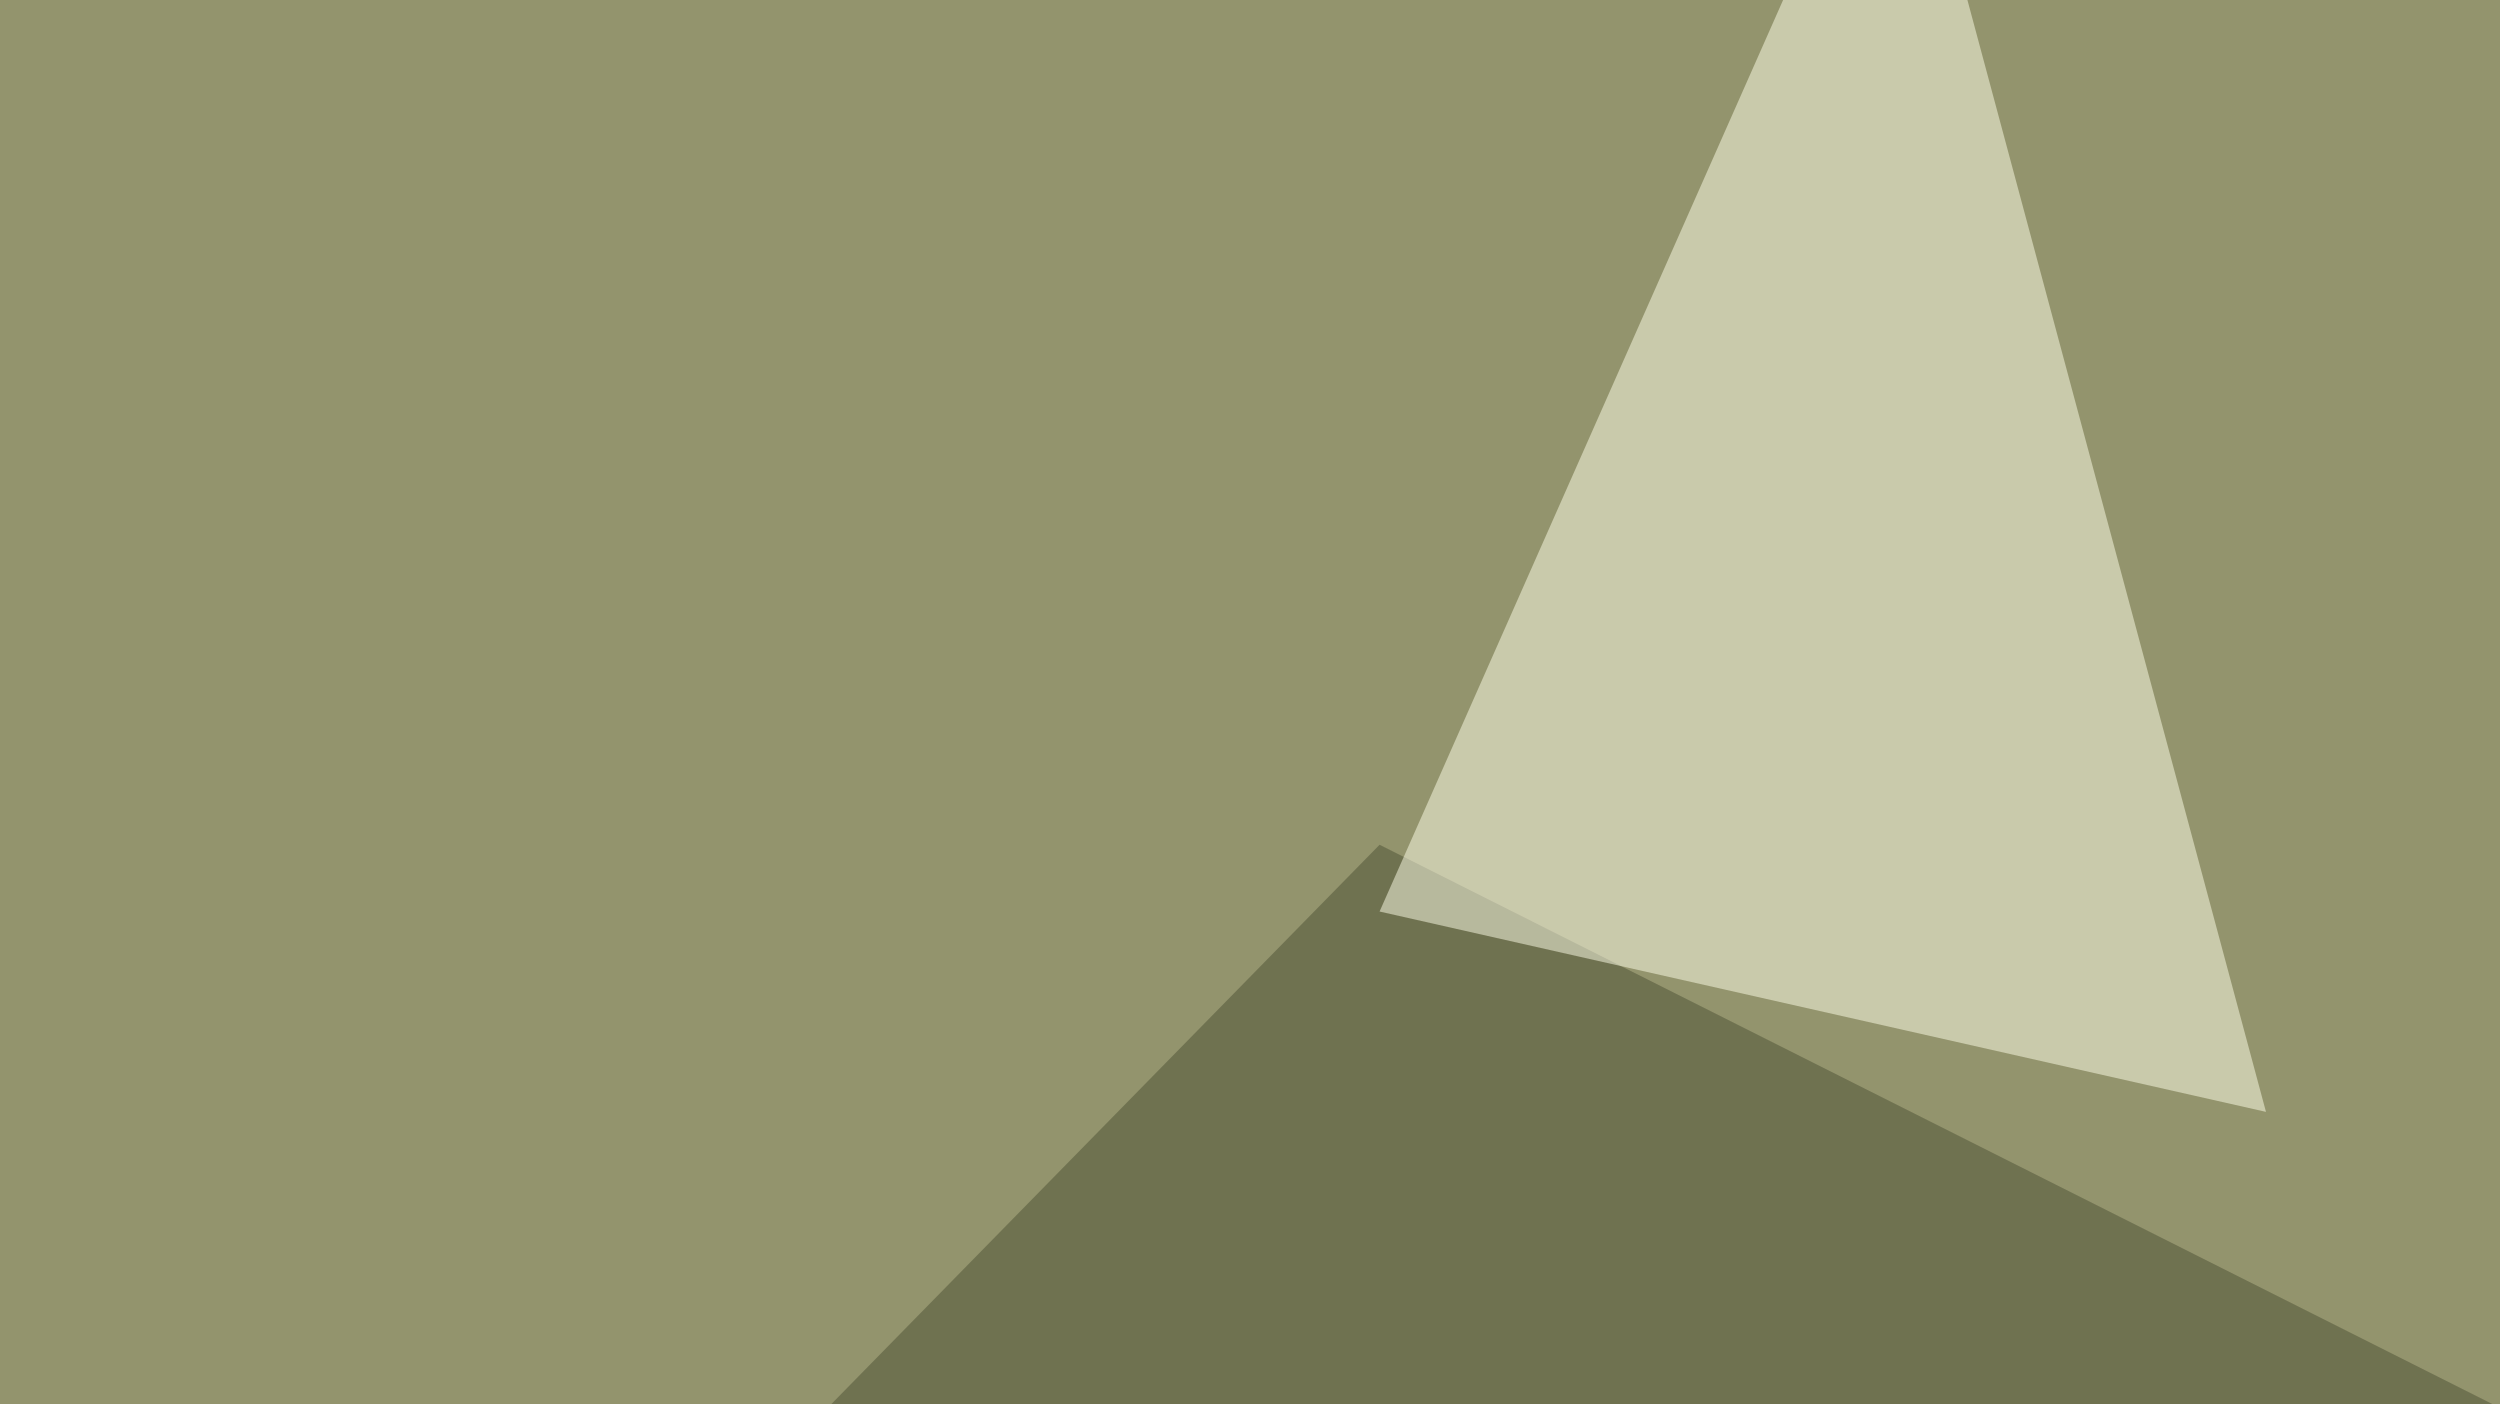
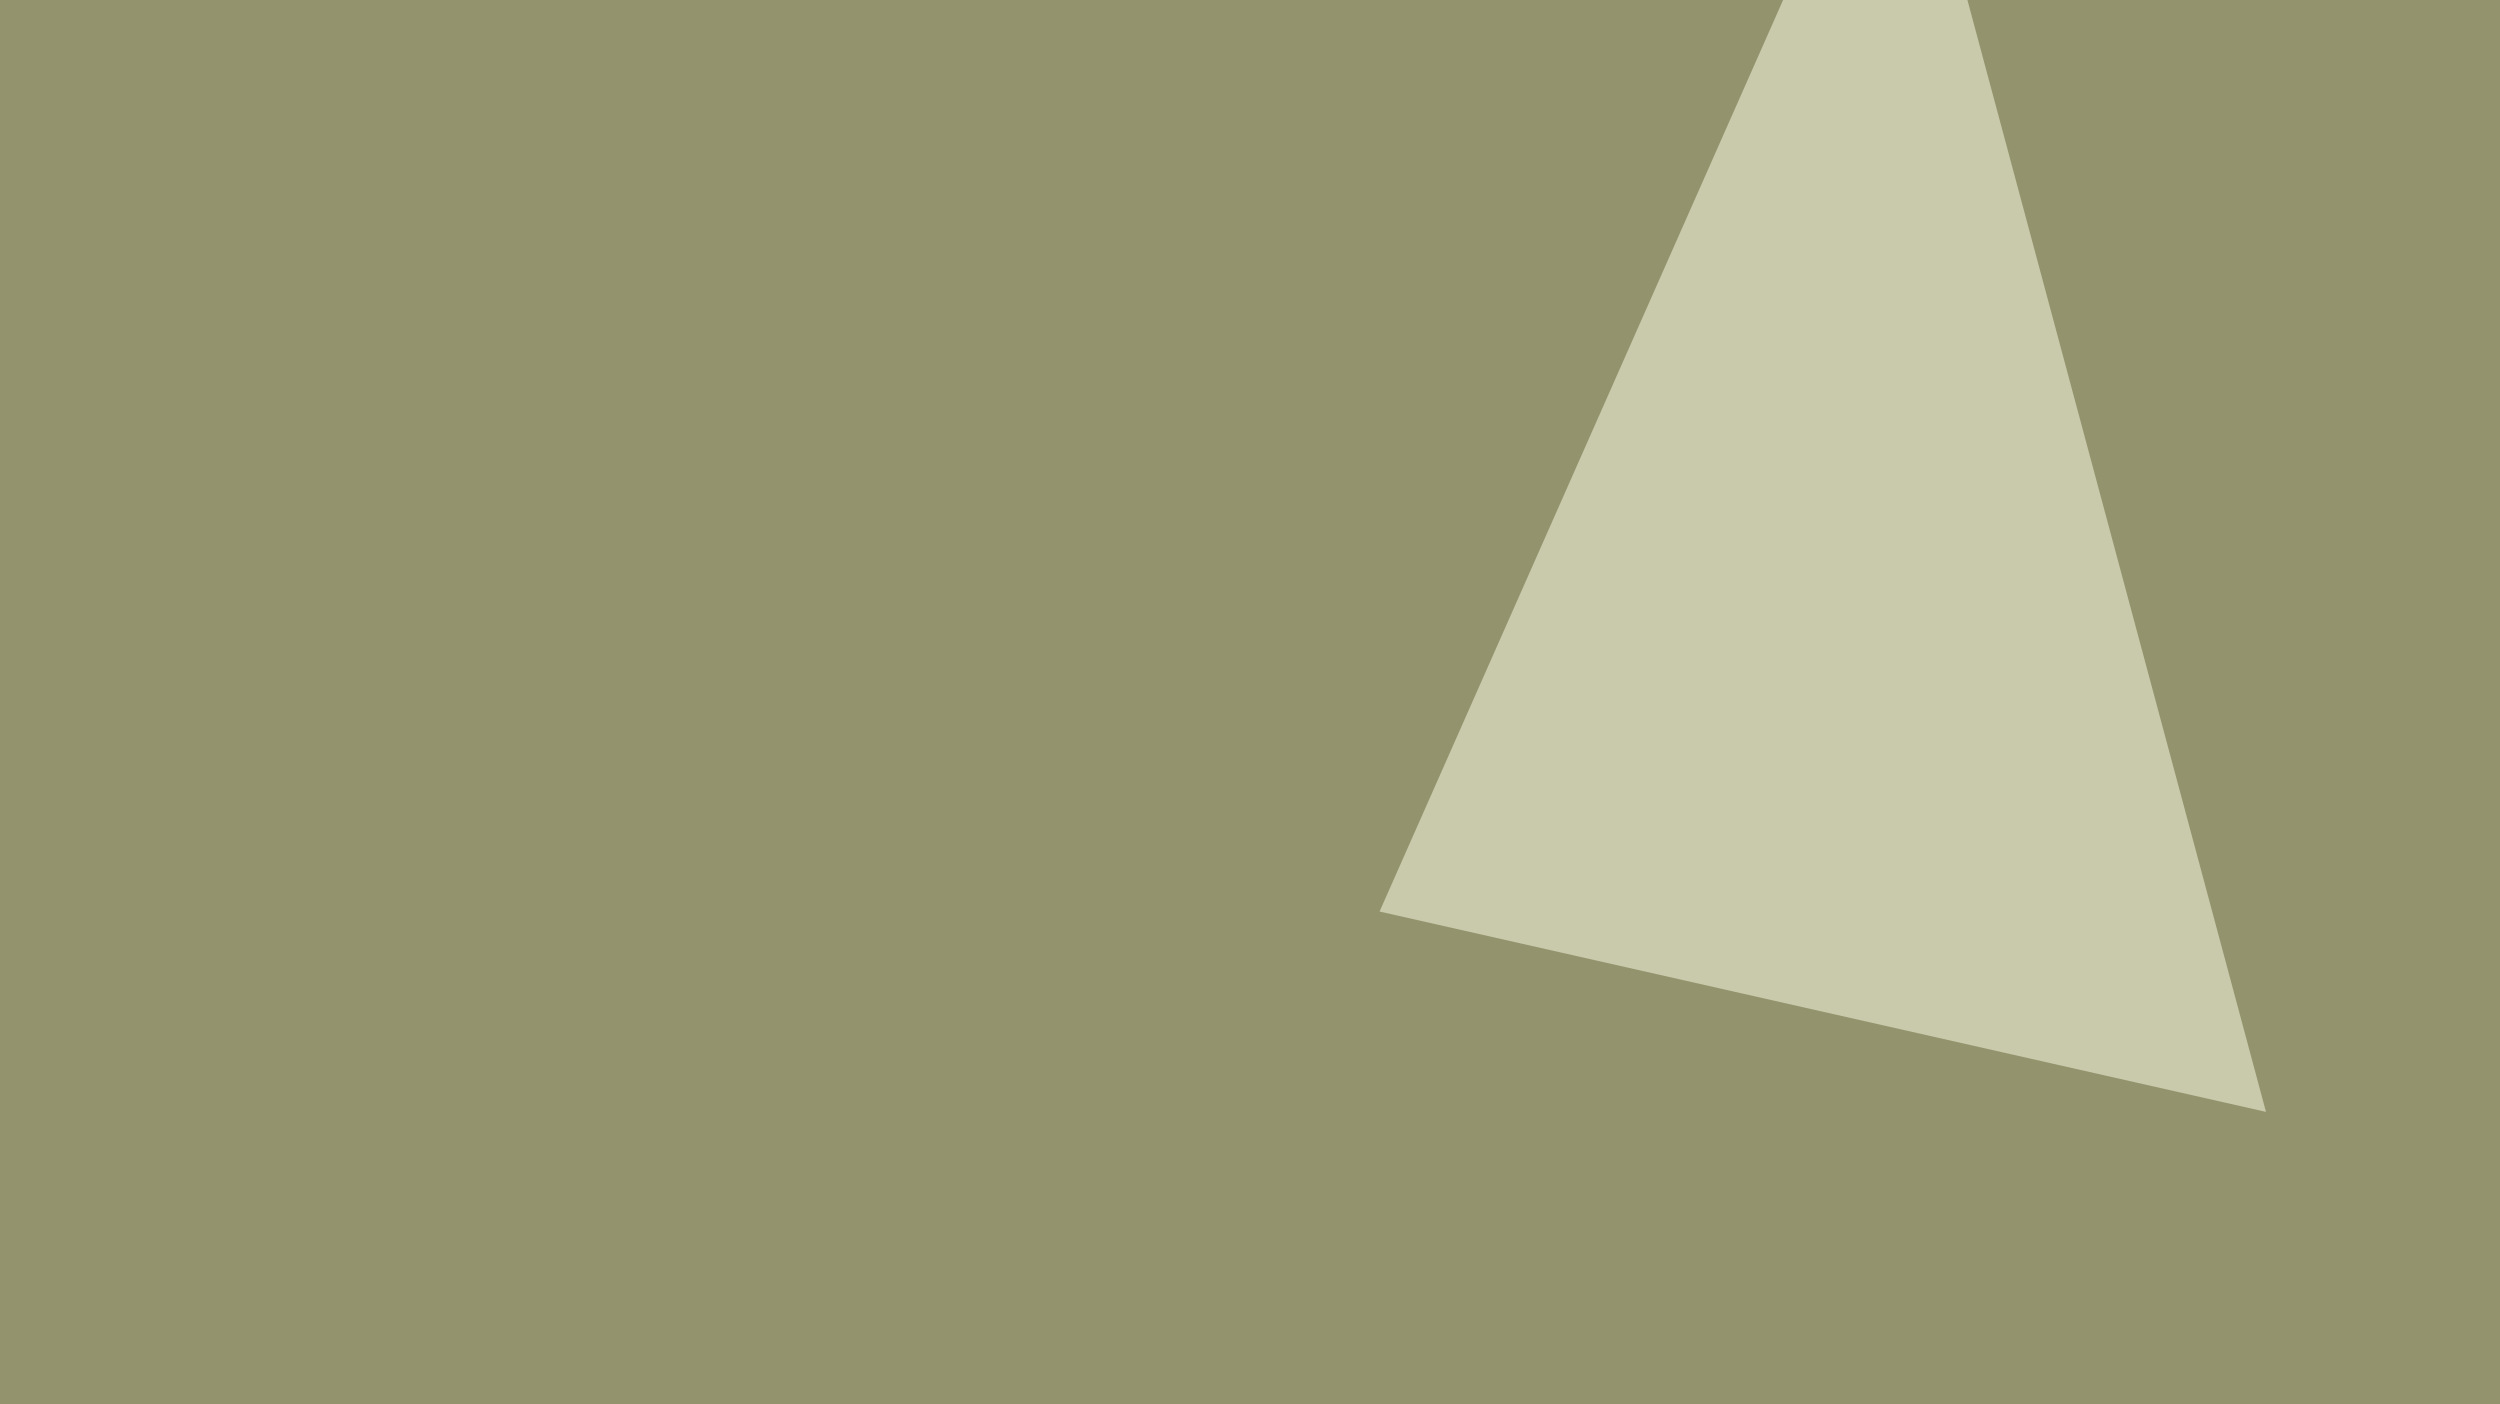
<svg xmlns="http://www.w3.org/2000/svg" width="438" height="246">
  <filter id="a">
    <feGaussianBlur stdDeviation="55" />
  </filter>
  <rect width="100%" height="100%" fill="#93946d" />
  <g filter="url(#a)">
    <g fill-opacity=".5">
-       <path fill="#fff" d="M-30.8 493.7l826.2 52.7-378-143.6zM484.9-45.4l237.3 93.7-102.6 237.3z" />
-       <path fill="#4c5134" d="M241.7 148l553.7 278.3-840.8 14.6z" />
      <path fill="#ffffea" d="M397 194.8l-155.3-35.1 90.8-205.1z" />
    </g>
  </g>
</svg>